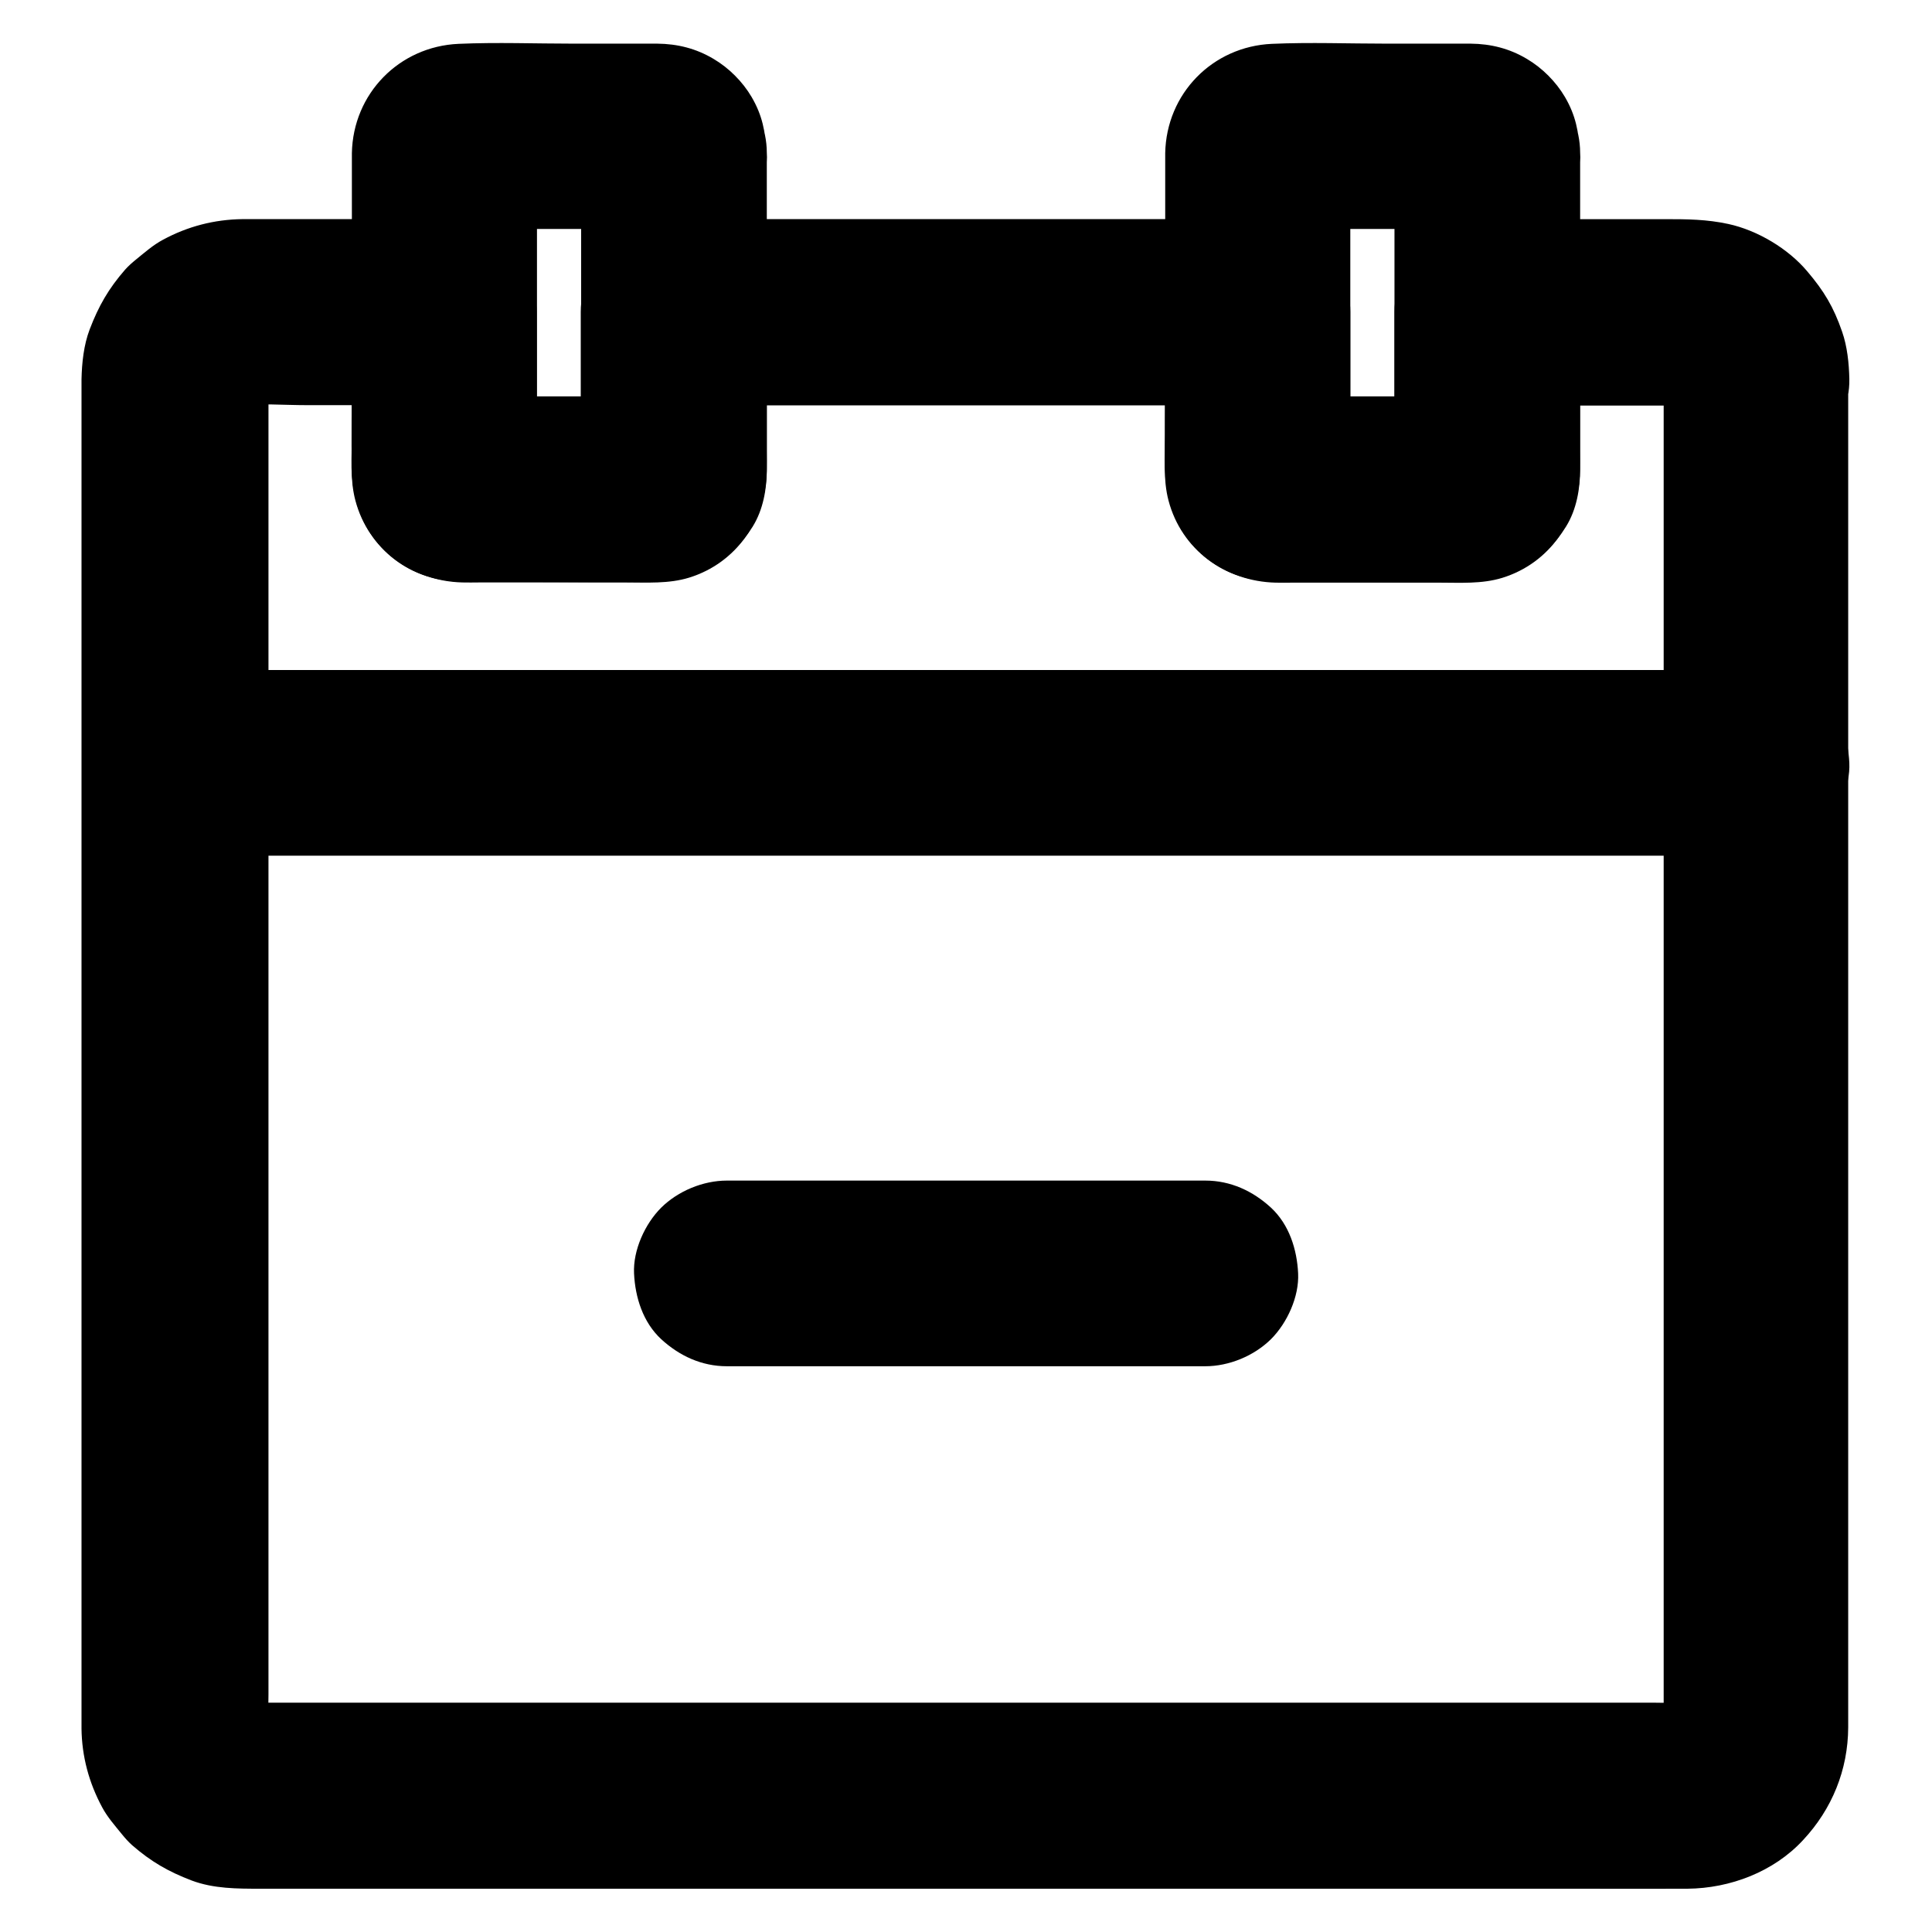
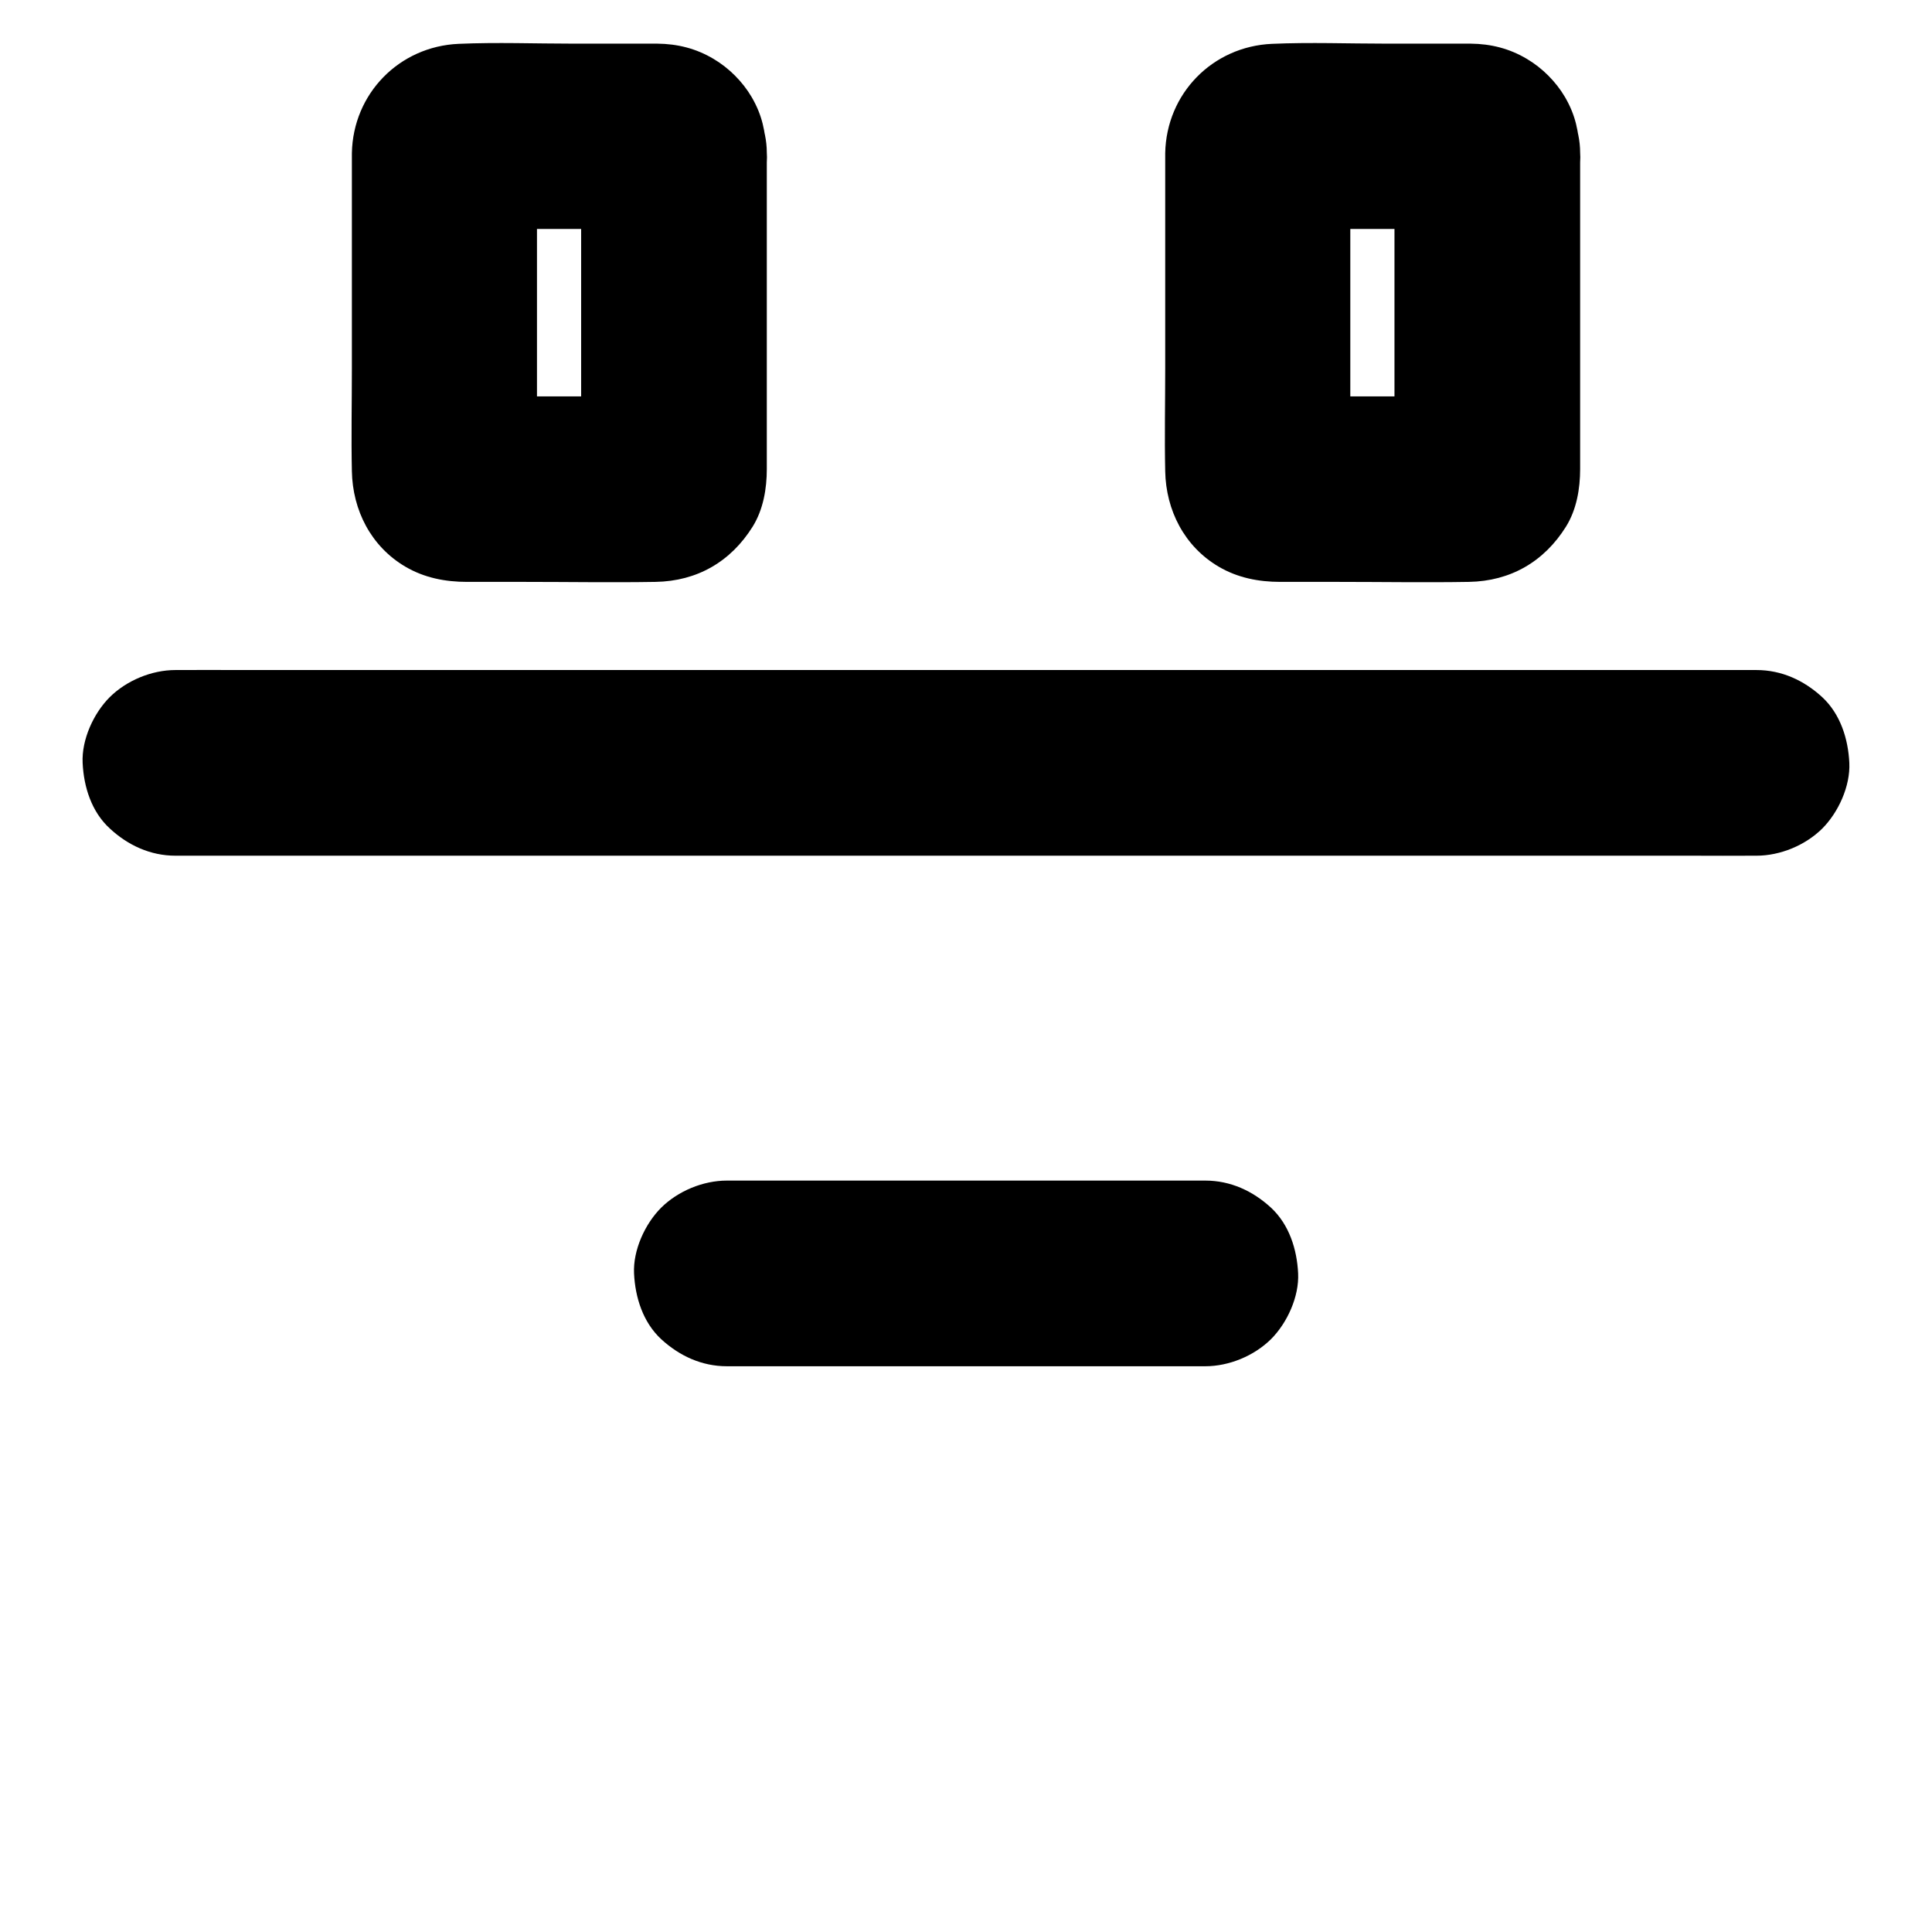
<svg xmlns="http://www.w3.org/2000/svg" fill="#000000" width="800px" height="800px" version="1.1" viewBox="144 144 512 512">
  <g>
-     <path d="m584.89 244.38v9.645 26.074 38.719 47.035 51.711 52.152 48.316 40.934 29.125 13.578c0 0.836-0.051 1.672-0.098 2.508 0.297-2.164 0.59-4.379 0.887-6.543-0.195 1.574-0.59 3.051-1.133 4.527 0.836-1.969 1.672-3.938 2.461-5.856-0.59 1.426-1.328 2.707-2.215 3.984 1.277-1.672 2.559-3.297 3.836-4.969-1.082 1.379-2.262 2.609-3.641 3.641 1.672-1.277 3.297-2.559 4.969-3.836-1.277 0.887-2.559 1.625-3.984 2.215 1.969-0.836 3.938-1.672 5.856-2.461-1.477 0.543-2.953 0.934-4.527 1.133 2.164-0.297 4.379-0.59 6.543-0.887-3.938 0.395-7.969 0.098-11.906 0.098h-27.699-41.379-50.43-55.547-56.039-52.004-44.035-31.391-14.66c-0.887 0-1.723-0.051-2.559-0.098 2.164 0.297 4.379 0.59 6.543 0.887-1.574-0.195-3.051-0.59-4.527-1.133 1.969 0.836 3.938 1.672 5.856 2.461-1.426-0.59-2.707-1.328-3.984-2.215 1.672 1.277 3.297 2.559 4.969 3.836-1.379-1.082-2.609-2.262-3.641-3.641 1.277 1.672 2.559 3.297 3.836 4.969-0.887-1.277-1.625-2.559-2.215-3.984 0.836 1.969 1.672 3.938 2.461 5.856-0.543-1.477-0.934-2.953-1.133-4.527 0.297 2.164 0.59 4.379 0.887 6.543-0.344-3.691-0.098-7.477-0.098-11.168v-25.828-38.473-47.332-51.66-52.152-48.609-40.984-29.371-13.676c0-0.836 0.051-1.672 0.098-2.508-0.297 2.164-0.59 4.379-0.887 6.543 0.195-1.574 0.59-3.051 1.133-4.527-0.836 1.969-1.672 3.938-2.461 5.856 0.59-1.426 1.328-2.707 2.215-3.984-1.277 1.672-2.559 3.297-3.836 4.969 1.082-1.379 2.262-2.609 3.641-3.641-1.672 1.277-3.297 2.559-4.969 3.836 1.277-0.887 2.559-1.625 3.984-2.215-1.969 0.836-3.938 1.672-5.856 2.461 1.477-0.543 2.953-0.934 4.527-1.133-2.164 0.297-4.379 0.59-6.543 0.887 6.348-0.641 12.891-0.098 19.238-0.098h29.473 6.938c-8.215-8.215-16.383-16.383-24.602-24.602v32.324c0 5.707-0.543 11.957 0.934 17.516 3.445 13.086 15.105 21.402 28.34 21.746 1.477 0.051 3 0 4.477 0h38.867c5.559 0 11.367 0.395 16.777-1.277 12.547-3.887 20.32-15.301 20.566-28.191 0.051-1.82 0-3.641 0-5.461v-36.605c-8.215 8.215-16.383 16.383-24.602 24.602h52.203 83.297 19.238c-8.215-8.215-16.383-16.383-24.602-24.602v32.324c0 5.707-0.543 11.957 0.934 17.516 3.445 13.086 15.105 21.402 28.34 21.746 1.477 0.051 3 0 4.477 0h38.867c5.559 0 11.367 0.395 16.777-1.277 12.547-3.887 20.32-15.301 20.566-28.191 0.051-1.82 0-3.641 0-5.461v-36.605c-8.215 8.215-16.383 16.383-24.602 24.602h47.676c2.656 0 5.363-0.148 8.02 0.098-2.164-0.297-4.379-0.59-6.543-0.887 1.574 0.195 3.051 0.59 4.527 1.133-1.969-0.836-3.938-1.672-5.856-2.461 1.426 0.59 2.707 1.328 3.984 2.215-1.672-1.277-3.297-2.559-4.969-3.836 1.379 1.082 2.609 2.262 3.641 3.641-1.277-1.672-2.559-3.297-3.836-4.969 0.887 1.277 1.625 2.559 2.215 3.984-0.836-1.969-1.672-3.938-2.461-5.856 0.543 1.477 0.934 2.953 1.133 4.527-0.297-2.164-0.59-4.379-0.887-6.543 0.098 0.484 0.148 1.176 0.148 1.863 0.148 6.394 2.656 12.84 7.184 17.418 4.281 4.281 11.266 7.477 17.418 7.184 6.348-0.297 12.941-2.363 17.418-7.184 4.379-4.773 7.332-10.773 7.184-17.418-0.098-4.133-0.543-8.562-1.918-12.496-2.262-6.543-4.773-10.727-9.199-15.941-5.066-6.051-13.234-10.922-20.961-12.594-5.707-1.23-10.875-1.277-16.531-1.277h-36.652-10.676c-13.285 0-24.602 11.266-24.602 24.602v37.492c0 1.918 0.098 3.887-0.051 5.805 0.297-2.164 0.59-4.379 0.887-6.543-0.051 0.395-0.195 0.789-0.344 1.18 0.836-1.969 1.672-3.938 2.461-5.856-0.195 0.344-0.395 0.688-0.641 1.031 1.277-1.672 2.559-3.297 3.836-4.969-0.148 0.148-0.297 0.297-0.441 0.441 1.672-1.277 3.297-2.559 4.969-3.836-0.297 0.246-0.641 0.492-1.031 0.641 1.969-0.836 3.938-1.672 5.856-2.461-0.395 0.195-0.789 0.297-1.18 0.344 2.164-0.297 4.379-0.59 6.543-0.887-6.004 0.441-12.203 0.051-18.254 0.051h-28.242c-2.312 0-4.625 0.098-6.938-0.051 2.164 0.297 4.379 0.59 6.543 0.887-0.395-0.051-0.789-0.195-1.18-0.344 1.969 0.836 3.938 1.672 5.856 2.461-0.344-0.195-0.688-0.395-1.031-0.641 1.672 1.277 3.297 2.559 4.969 3.836l-0.441-0.441c1.277 1.672 2.559 3.297 3.836 4.969-0.246-0.297-0.492-0.641-0.641-1.031 0.836 1.969 1.672 3.938 2.461 5.856-0.195-0.395-0.297-0.789-0.344-1.18 0.297 2.164 0.59 4.379 0.887 6.543-0.344-4.871-0.051-9.891-0.051-14.762v-23.027-5.512c0-13.285-11.266-24.602-24.602-24.602h-52.203-83.297-19.238c-13.285 0-24.602 11.266-24.602 24.602v37.492c0 1.918 0.098 3.887-0.051 5.805 0.297-2.164 0.59-4.379 0.887-6.543-0.051 0.395-0.195 0.789-0.344 1.18 0.836-1.969 1.672-3.938 2.461-5.856-0.195 0.344-0.395 0.688-0.641 1.031 1.277-1.672 2.559-3.297 3.836-4.969-0.148 0.148-0.297 0.297-0.441 0.441 1.672-1.277 3.297-2.559 4.969-3.836-0.297 0.246-0.641 0.492-1.031 0.641 1.969-0.836 3.938-1.672 5.856-2.461-0.395 0.195-0.789 0.297-1.18 0.344 2.164-0.297 4.379-0.59 6.543-0.887-6.004 0.441-12.203 0.051-18.254 0.051h-28.242c-2.312 0-4.625 0.098-6.938-0.051 2.164 0.297 4.379 0.59 6.543 0.887-0.395-0.051-0.789-0.195-1.18-0.344 1.969 0.836 3.938 1.672 5.856 2.461-0.344-0.195-0.688-0.395-1.031-0.641 1.672 1.277 3.297 2.559 4.969 3.836l-0.441-0.441c1.277 1.672 2.559 3.297 3.836 4.969-0.246-0.297-0.492-0.641-0.641-1.031 0.836 1.969 1.672 3.938 2.461 5.856-0.195-0.395-0.297-0.789-0.344-1.18 0.297 2.164 0.59 4.379 0.887 6.543-0.344-4.871-0.051-9.891-0.051-14.762v-23.027-5.512c0-13.285-11.266-24.602-24.602-24.602h-30.75-18.156-4.43c-7.477 0.098-14.516 1.918-21.059 5.461-2.609 1.379-4.871 3.394-7.184 5.266-1.031 0.836-1.969 1.672-2.856 2.656-4.379 5.019-7.035 9.645-9.398 15.844-1.574 4.133-2.066 8.855-2.164 13.234v2.609 14.762 58.402 82.113 86.594 71.832 38.965 2.312c0.098 7.379 1.969 14.316 5.461 20.812 1.379 2.609 3.394 4.871 5.266 7.184 0.836 1.031 1.672 1.969 2.656 2.856 5.019 4.379 9.645 7.035 15.844 9.398 5.805 2.164 12.004 2.164 18.105 2.164h42.359 72.719 86.445 83.246 64.551c9.645 0 19.285 0.051 28.93 0 11.316-0.098 22.879-4.477 30.652-12.891 7.676-8.215 11.906-18.598 11.957-29.863v-9.938-52.055-79.113-86.738-76.457-46.738-6.297c0-6.297-2.754-12.941-7.184-17.418-4.281-4.281-11.266-7.477-17.418-7.184-6.348 0.297-12.941 2.363-17.418 7.184-4.082 4.762-6.883 10.668-6.883 17.359z" />
    <path d="m298.01 184.45v28.879 45.609c0 3.641 0.246 7.379-0.051 10.973 0.297-2.164 0.59-4.379 0.887-6.543-0.051 0.395-0.195 0.789-0.344 1.18 0.836-1.969 1.672-3.938 2.461-5.856-0.195 0.344-0.395 0.688-0.641 1.031 1.277-1.672 2.559-3.297 3.836-4.969-0.148 0.148-0.297 0.297-0.441 0.441 1.672-1.277 3.297-2.559 4.969-3.836-0.297 0.246-0.641 0.492-1.031 0.641 1.969-0.836 3.938-1.672 5.856-2.461-0.395 0.195-0.789 0.297-1.18 0.344 2.164-0.297 4.379-0.59 6.543-0.887-6.004 0.441-12.203 0.051-18.254 0.051h-28.242c-2.312 0-4.625 0.098-6.938-0.051 2.164 0.297 4.379 0.59 6.543 0.887-0.395-0.051-0.789-0.195-1.18-0.344 1.969 0.836 3.938 1.672 5.856 2.461-0.344-0.195-0.688-0.395-1.031-0.641 1.672 1.277 3.297 2.559 4.969 3.836-0.148-0.148-0.297-0.297-0.441-0.441 1.277 1.672 2.559 3.297 3.836 4.969-0.246-0.297-0.492-0.641-0.641-1.031 0.836 1.969 1.672 3.938 2.461 5.856-0.195-0.395-0.297-0.789-0.344-1.18 0.297 2.164 0.59 4.379 0.887 6.543-0.195-2.953-0.051-5.953-0.051-8.906v-20.367-45.855c0-3.641-0.246-7.379 0.051-10.973-0.297 2.164-0.59 4.379-0.887 6.543 0.051-0.395 0.195-0.789 0.344-1.18-0.836 1.969-1.672 3.938-2.461 5.856 0.195-0.344 0.395-0.688 0.641-1.031-1.277 1.672-2.559 3.297-3.836 4.969 0.148-0.148 0.297-0.297 0.441-0.441-1.672 1.277-3.297 2.559-4.969 3.836 0.297-0.246 0.641-0.492 1.031-0.641-1.969 0.836-3.938 1.672-5.856 2.461 0.395-0.195 0.789-0.297 1.18-0.344-2.164 0.297-4.379 0.59-6.543 0.887 6.004-0.441 12.203-0.051 18.254-0.051h28.242c2.312 0 4.625-0.098 6.938 0.051-2.164-0.297-4.379-0.59-6.543-0.887 0.395 0.051 0.789 0.195 1.18 0.344-1.969-0.836-3.938-1.672-5.856-2.461 0.344 0.195 0.688 0.395 1.031 0.641-1.672-1.277-3.297-2.559-4.969-3.836l0.441 0.441c-1.277-1.672-2.559-3.297-3.836-4.969 0.246 0.297 0.492 0.641 0.641 1.031-0.836-1.969-1.672-3.938-2.461-5.856 0.195 0.395 0.297 0.789 0.344 1.18-0.297-2.164-0.59-4.379-0.887-6.543 0 0.246 0.051 0.445 0.051 0.641 0.492 6.594 2.41 12.594 7.184 17.418 4.281 4.281 11.266 7.477 17.418 7.184 6.348-0.297 12.941-2.363 17.418-7.184 4.231-4.625 7.676-10.922 7.184-17.418-0.441-5.656-1.133-9.789-4.035-14.762-2.41-4.082-6.004-7.676-10.086-10.086-4.625-2.754-9.543-3.984-14.906-4.035h-3.984-18.254c-10.086 0-20.27-0.395-30.406 0.051-15.742 0.688-27.996 13.188-28.289 28.98v2.609 13.285 41.133c0 9.102-0.195 18.203 0 27.258 0.195 10.332 5.066 19.926 14.168 25.289 5.019 2.953 10.578 4.035 16.336 4.035h15.352c11.562 0 23.125 0.195 34.637 0 11.02-0.195 19.926-5.363 25.73-14.66 2.805-4.527 3.738-10.035 3.738-15.254v-10.875-71.242-1.723c0-6.297-2.754-12.941-7.184-17.418-4.281-4.281-11.266-7.477-17.418-7.184-6.348 0.297-12.941 2.363-17.418 7.184-4.379 4.867-7.184 10.773-7.184 17.414z" />
    <path d="m513.55 184.45v28.879 45.609c0 3.641 0.246 7.379-0.051 10.973 0.297-2.164 0.59-4.379 0.887-6.543-0.051 0.395-0.195 0.789-0.344 1.18 0.836-1.969 1.672-3.938 2.461-5.856-0.195 0.344-0.395 0.688-0.641 1.031 1.277-1.672 2.559-3.297 3.836-4.969-0.148 0.148-0.297 0.297-0.441 0.441 1.672-1.277 3.297-2.559 4.969-3.836-0.297 0.246-0.641 0.492-1.031 0.641 1.969-0.836 3.938-1.672 5.856-2.461-0.395 0.195-0.789 0.297-1.18 0.344 2.164-0.297 4.379-0.59 6.543-0.887-6.004 0.441-12.203 0.051-18.254 0.051h-28.242c-2.312 0-4.625 0.098-6.938-0.051 2.164 0.297 4.379 0.59 6.543 0.887-0.395-0.051-0.789-0.195-1.18-0.344 1.969 0.836 3.938 1.672 5.856 2.461-0.344-0.195-0.688-0.395-1.031-0.641 1.672 1.277 3.297 2.559 4.969 3.836l-0.441-0.441c1.277 1.672 2.559 3.297 3.836 4.969-0.246-0.297-0.492-0.641-0.641-1.031 0.836 1.969 1.672 3.938 2.461 5.856-0.195-0.395-0.297-0.789-0.344-1.18 0.297 2.164 0.59 4.379 0.887 6.543-0.195-2.953-0.051-5.953-0.051-8.906v-20.367-45.855c0-3.641-0.246-7.379 0.051-10.973-0.297 2.164-0.59 4.379-0.887 6.543 0.051-0.395 0.195-0.789 0.344-1.18-0.836 1.969-1.672 3.938-2.461 5.856 0.148-0.344 0.395-0.688 0.641-1.031-1.277 1.672-2.559 3.297-3.836 4.969 0.148-0.148 0.297-0.297 0.441-0.441-1.672 1.277-3.297 2.559-4.969 3.836 0.297-0.246 0.641-0.492 1.031-0.641-1.969 0.836-3.938 1.672-5.856 2.461 0.395-0.195 0.789-0.297 1.18-0.344-2.164 0.297-4.379 0.59-6.543 0.887 6.004-0.441 12.203-0.051 18.254-0.051h28.242c2.312 0 4.625-0.098 6.938 0.051-2.164-0.297-4.379-0.59-6.543-0.887 0.395 0.051 0.789 0.195 1.18 0.344-1.969-0.836-3.938-1.672-5.856-2.461 0.344 0.195 0.688 0.395 1.031 0.641-1.672-1.277-3.297-2.559-4.969-3.836 0.148 0.148 0.297 0.297 0.441 0.441-1.277-1.672-2.559-3.297-3.836-4.969 0.246 0.297 0.492 0.641 0.641 1.031-0.836-1.969-1.672-3.938-2.461-5.856 0.195 0.395 0.297 0.789 0.344 1.18-0.297-2.164-0.59-4.379-0.887-6.543 0.004 0.246 0.051 0.445 0.051 0.641 0.492 6.594 2.41 12.594 7.184 17.418 4.281 4.281 11.266 7.477 17.418 7.184 6.348-0.297 12.941-2.363 17.418-7.184 4.231-4.625 7.676-10.922 7.184-17.418-0.441-5.656-1.133-9.789-4.035-14.762-2.41-4.082-6.004-7.676-10.086-10.086-4.625-2.754-9.543-3.984-14.906-4.035h-3.984-18.254c-10.086 0-20.27-0.395-30.406 0.051-15.742 0.688-27.996 13.188-28.289 28.98v2.609 13.285 41.133c0 9.102-0.195 18.203 0 27.258 0.195 10.332 5.066 19.926 14.168 25.289 5.019 2.953 10.578 4.035 16.336 4.035h15.352c11.562 0 23.125 0.195 34.637 0 11.02-0.195 19.926-5.363 25.73-14.66 2.805-4.527 3.738-10.035 3.738-15.254v-10.875-71.242-1.723c0-6.297-2.754-12.941-7.184-17.418-4.281-4.281-11.266-7.477-17.418-7.184-6.348 0.297-12.941 2.363-17.418 7.184-4.379 4.867-7.184 10.773-7.184 17.414z" />
    <path d="m190.5 370.77h11.219 30.453 45.164 54.906 60.367 60.715 56.828 47.824 34.539c5.41 0 10.875 0.051 16.285 0h0.688c6.297 0 12.941-2.754 17.418-7.184 4.281-4.281 7.477-11.266 7.184-17.418-0.297-6.348-2.363-12.941-7.184-17.418-4.82-4.43-10.727-7.184-17.418-7.184h-11.219-30.453-45.164-54.906-60.367-60.715-56.828-47.824-34.539c-5.41 0-10.875-0.051-16.285 0h-0.688c-6.297 0-12.941 2.754-17.418 7.184-4.281 4.281-7.477 11.266-7.184 17.418 0.297 6.394 2.363 12.988 7.231 17.418 4.777 4.43 10.73 7.184 17.371 7.184z" />
    <path d="m336.63 506.07h42.852 68.289 15.645c6.297 0 12.941-2.754 17.418-7.184 4.281-4.281 7.477-11.266 7.184-17.418-0.297-6.348-2.363-12.941-7.184-17.418-4.82-4.43-10.727-7.184-17.418-7.184h-42.852-68.289-15.645c-6.297 0-12.941 2.754-17.418 7.184-4.281 4.281-7.477 11.266-7.184 17.418 0.297 6.348 2.363 12.941 7.184 17.418 4.824 4.43 10.727 7.184 17.418 7.184z" />
  </g>
</svg>